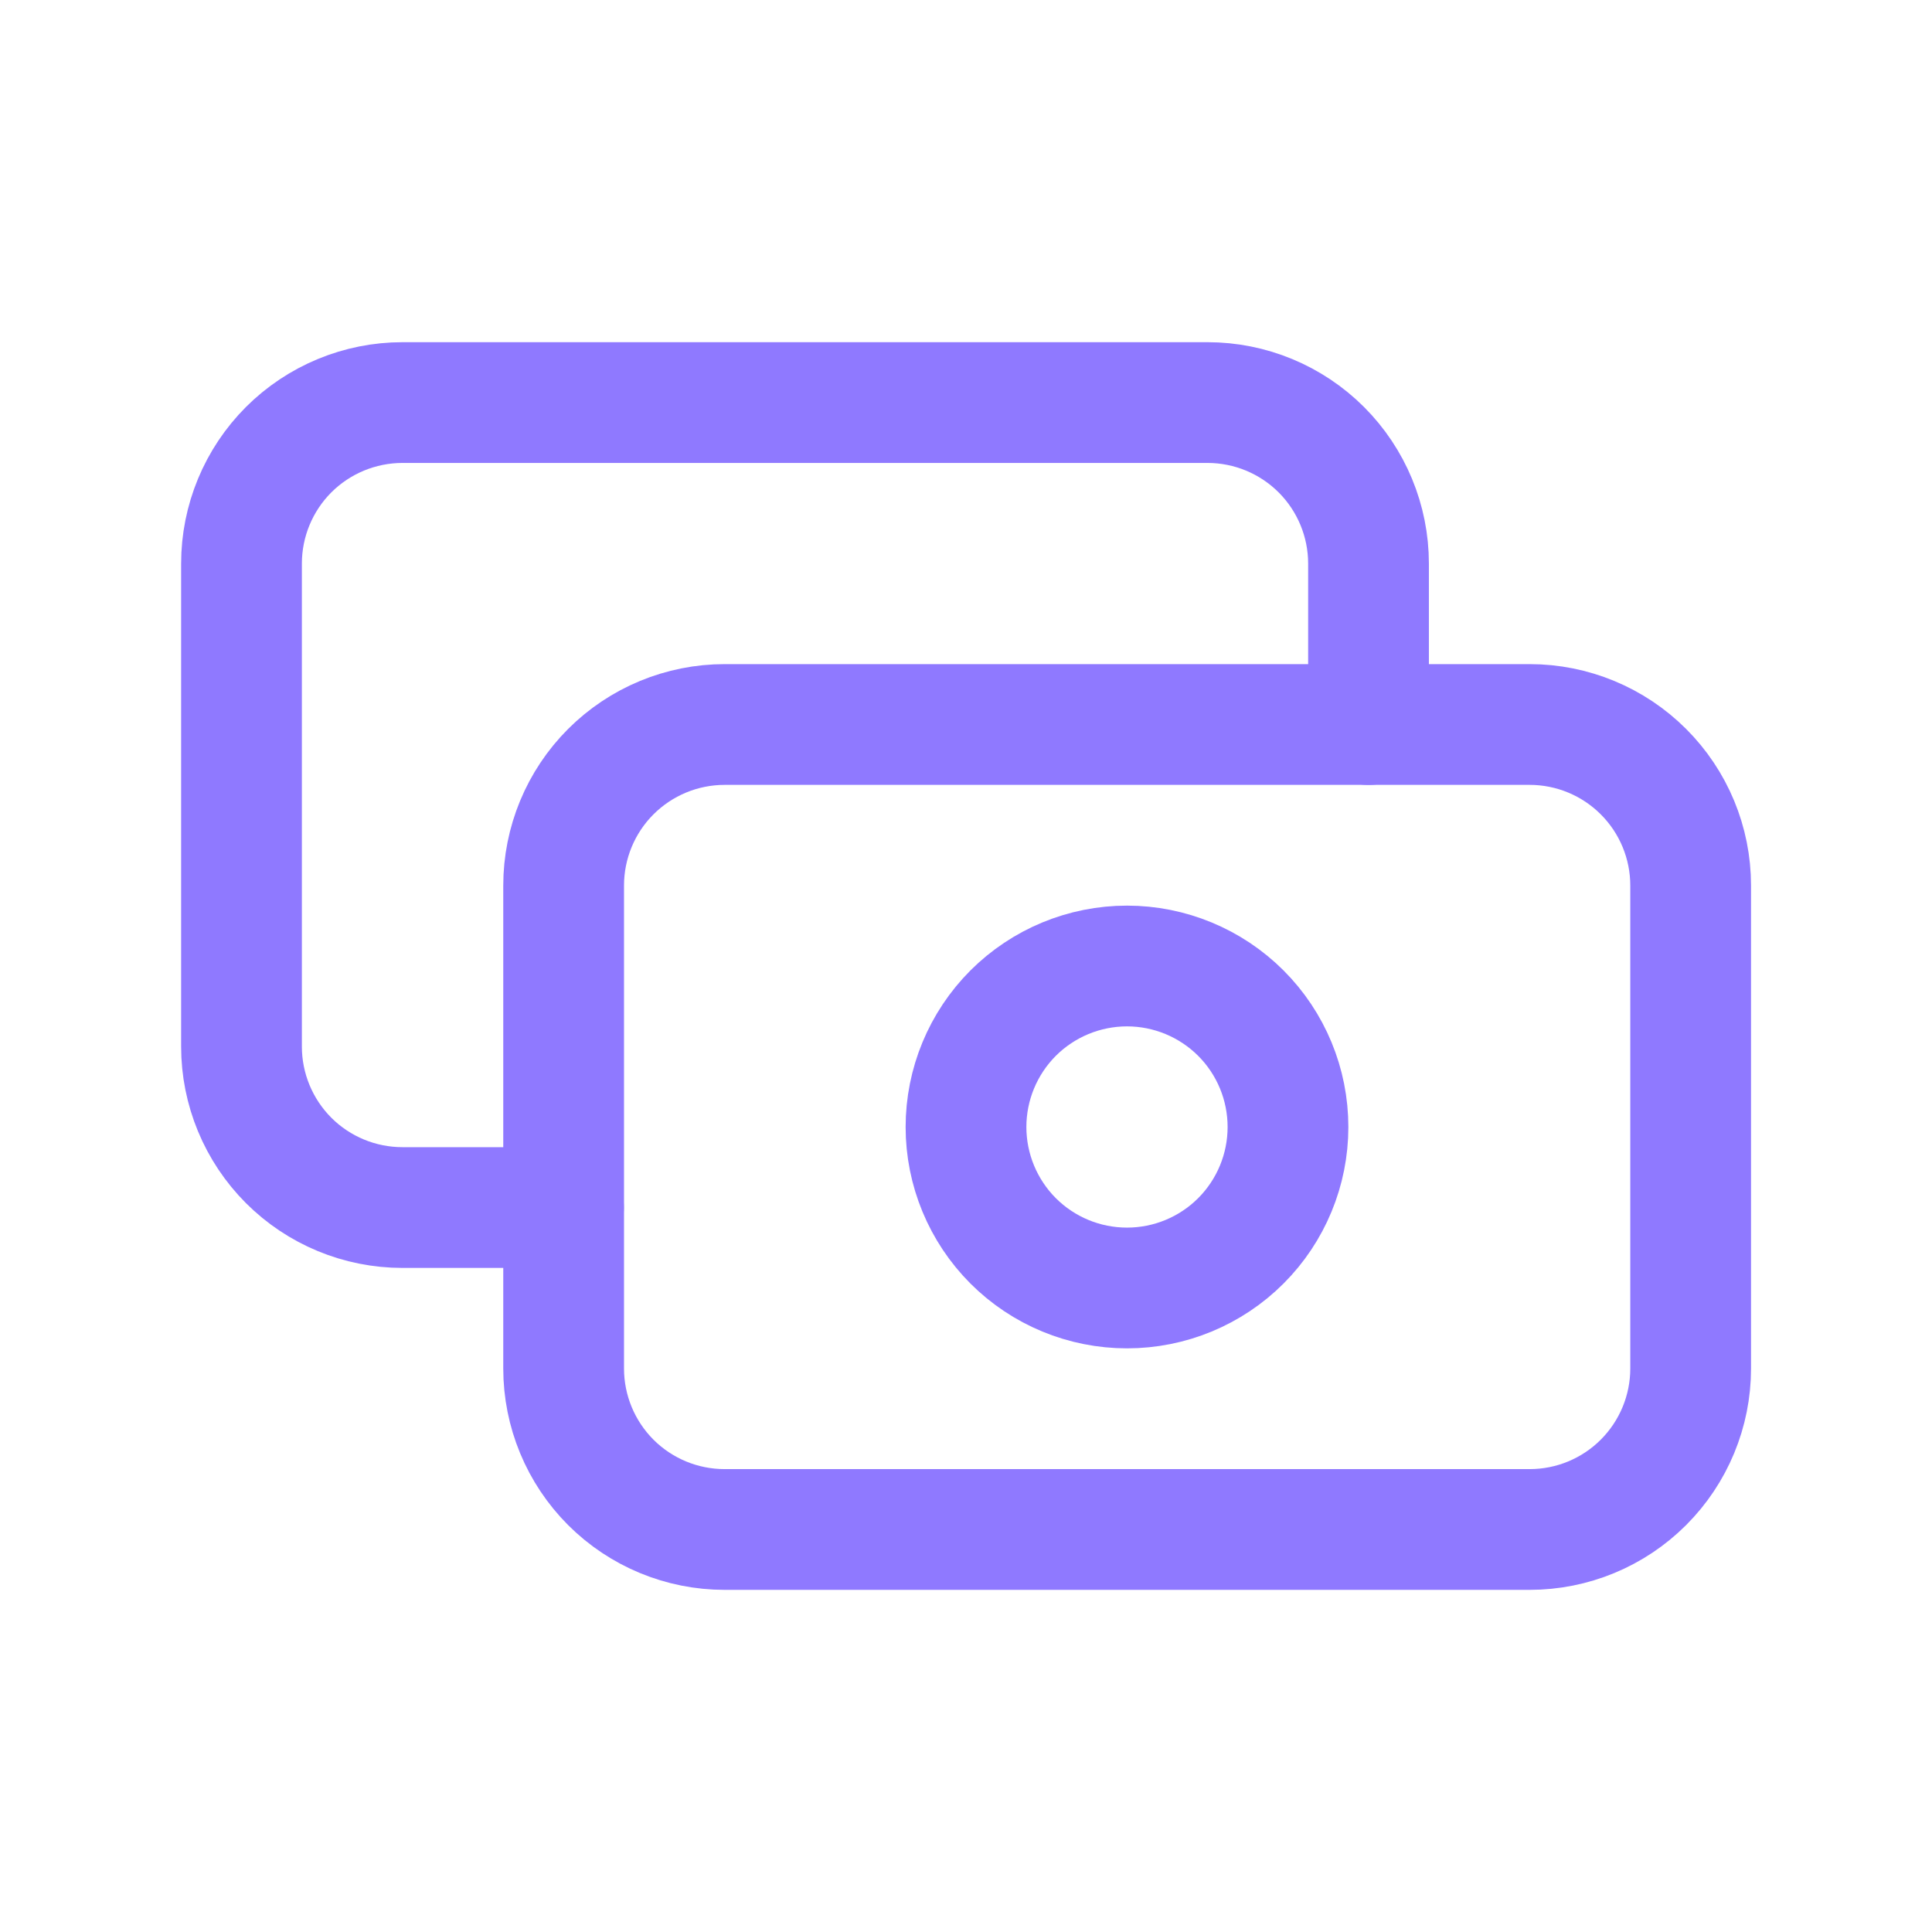
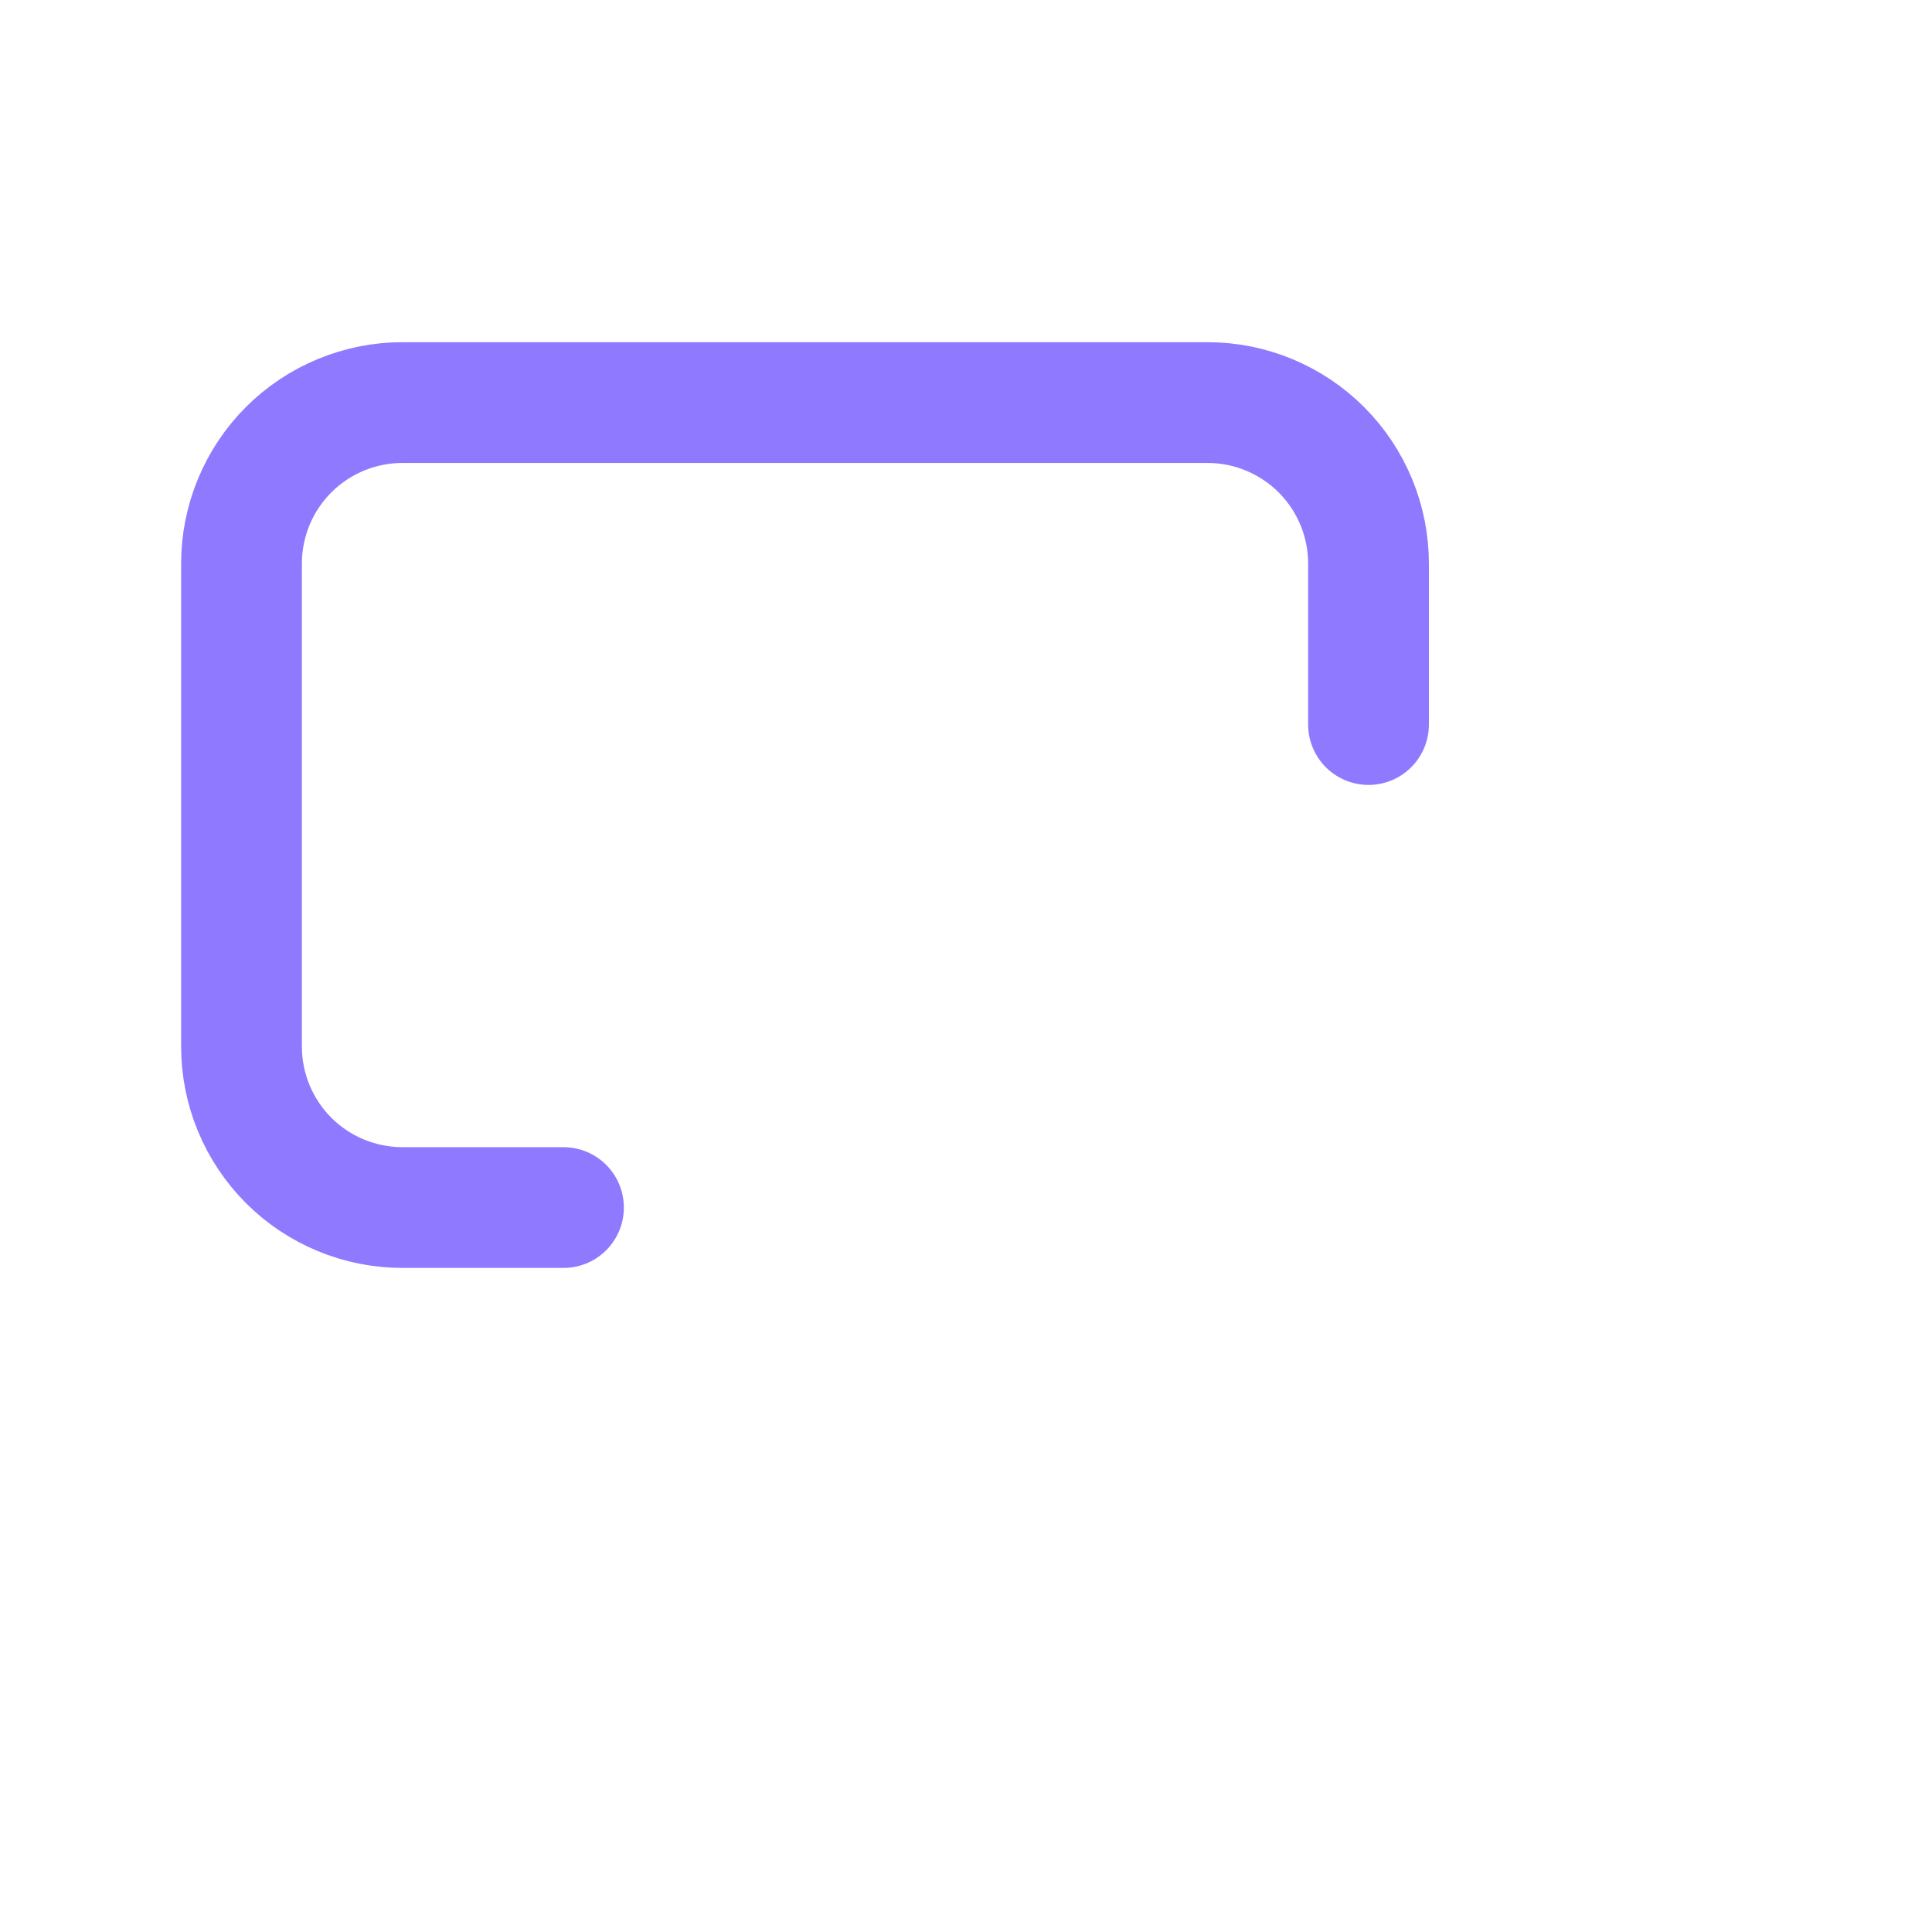
<svg xmlns="http://www.w3.org/2000/svg" width="38" height="38" viewBox="0 0 38 38" fill="none">
  <g clip-path="url(#clip0_1292_4101)">
-     <path d="M11.086 17.417C11.086 16.577 11.42 15.771 12.013 15.178C12.607 14.584 13.413 14.25 14.253 14.25H30.086C30.926 14.25 31.731 14.584 32.325 15.178C32.919 15.771 33.253 16.577 33.253 17.417V26.917C33.253 27.756 32.919 28.562 32.325 29.156C31.731 29.75 30.926 30.083 30.086 30.083H14.253C13.413 30.083 12.607 29.75 12.013 29.156C11.42 28.562 11.086 27.756 11.086 26.917V17.417Z" stroke="#8F79FF" stroke-width="2.375" stroke-linecap="round" stroke-linejoin="round" />
-     <path d="M19 22.167C19 23.006 19.334 23.812 19.927 24.406C20.521 25 21.327 25.333 22.167 25.333C23.006 25.333 23.812 25 24.406 24.406C25 23.812 25.333 23.006 25.333 22.167C25.333 21.327 25 20.521 24.406 19.927C23.812 19.334 23.006 19 22.167 19C21.327 19 20.521 19.334 19.927 19.927C19.334 20.521 19 21.327 19 22.167Z" stroke="#8F79FF" stroke-width="2.375" stroke-linecap="round" stroke-linejoin="round" />
    <path d="M26.917 14.251V11.085C26.917 10.245 26.583 9.439 25.989 8.845C25.395 8.252 24.59 7.918 23.75 7.918H7.917C7.077 7.918 6.271 8.252 5.677 8.845C5.084 9.439 4.75 10.245 4.75 11.085V20.585C4.75 21.424 5.084 22.23 5.677 22.824C6.271 23.418 7.077 23.751 7.917 23.751H11.083" stroke="#8F79FF" stroke-width="2.375" stroke-linecap="round" stroke-linejoin="round" />
  </g>
  <defs>
    <clipPath id="clip0_1292_4101">
      <rect width="38" height="38" fill="white" />
    </clipPath>
  </defs>
</svg>